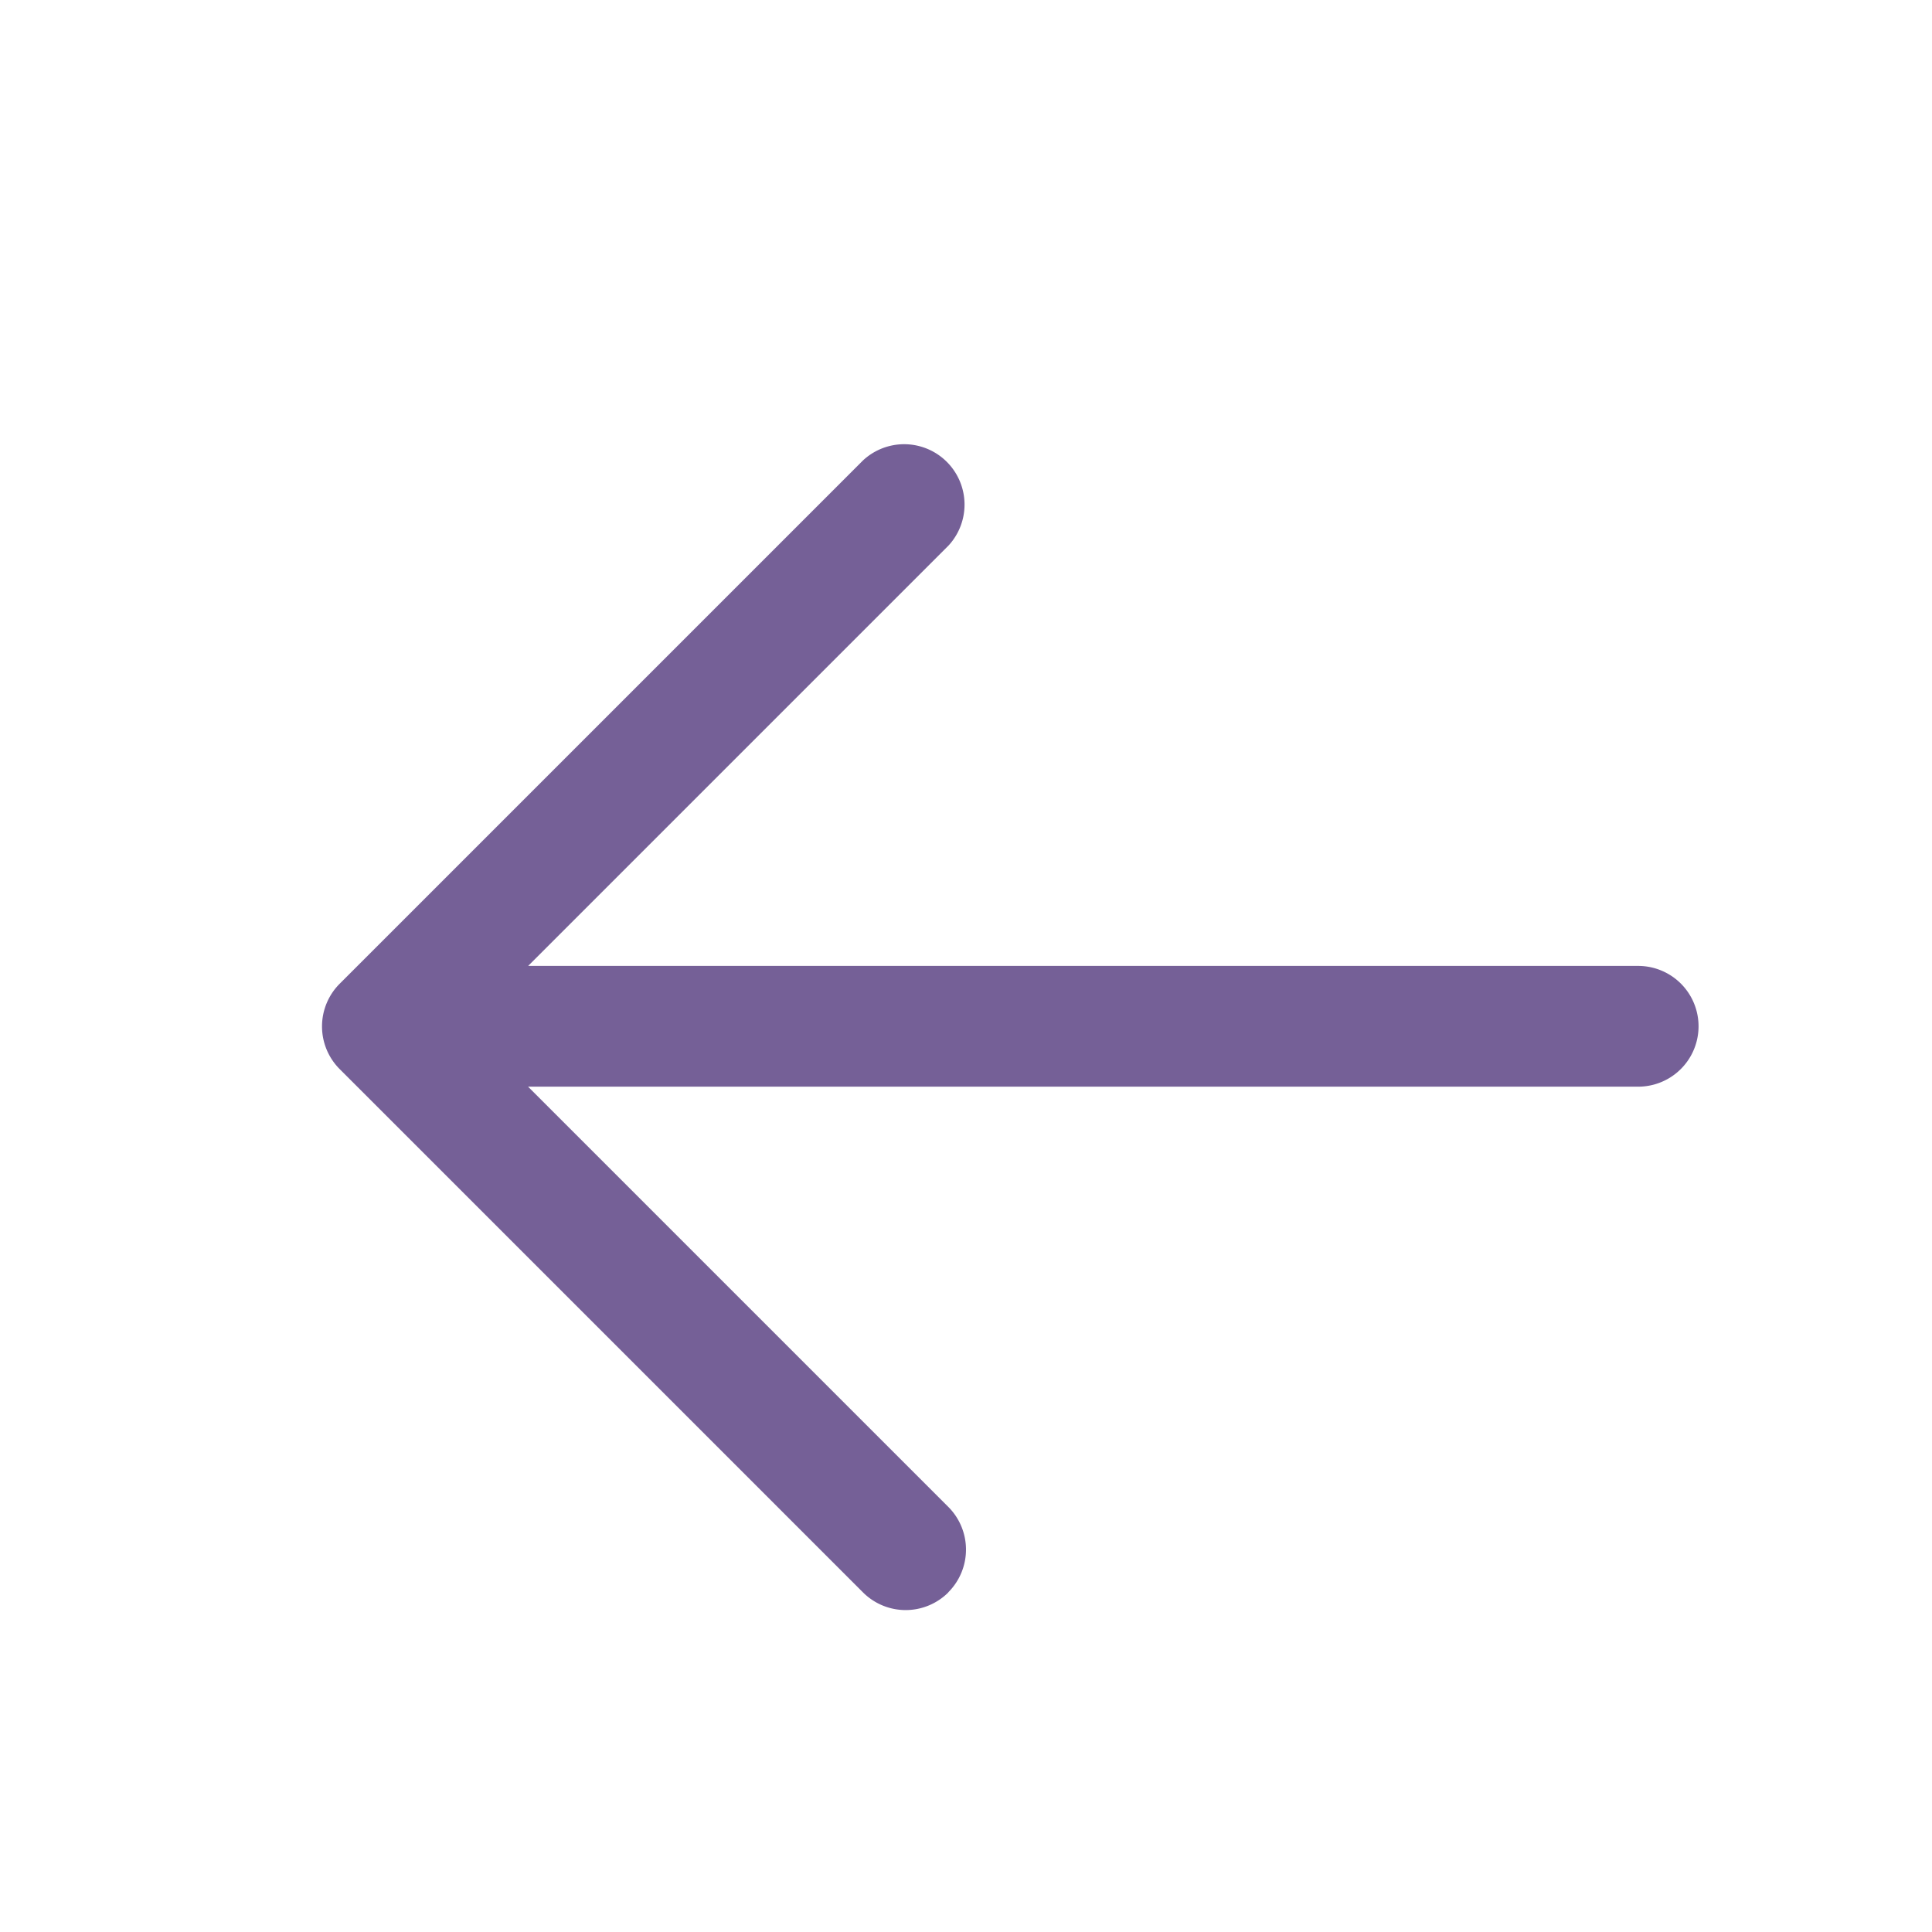
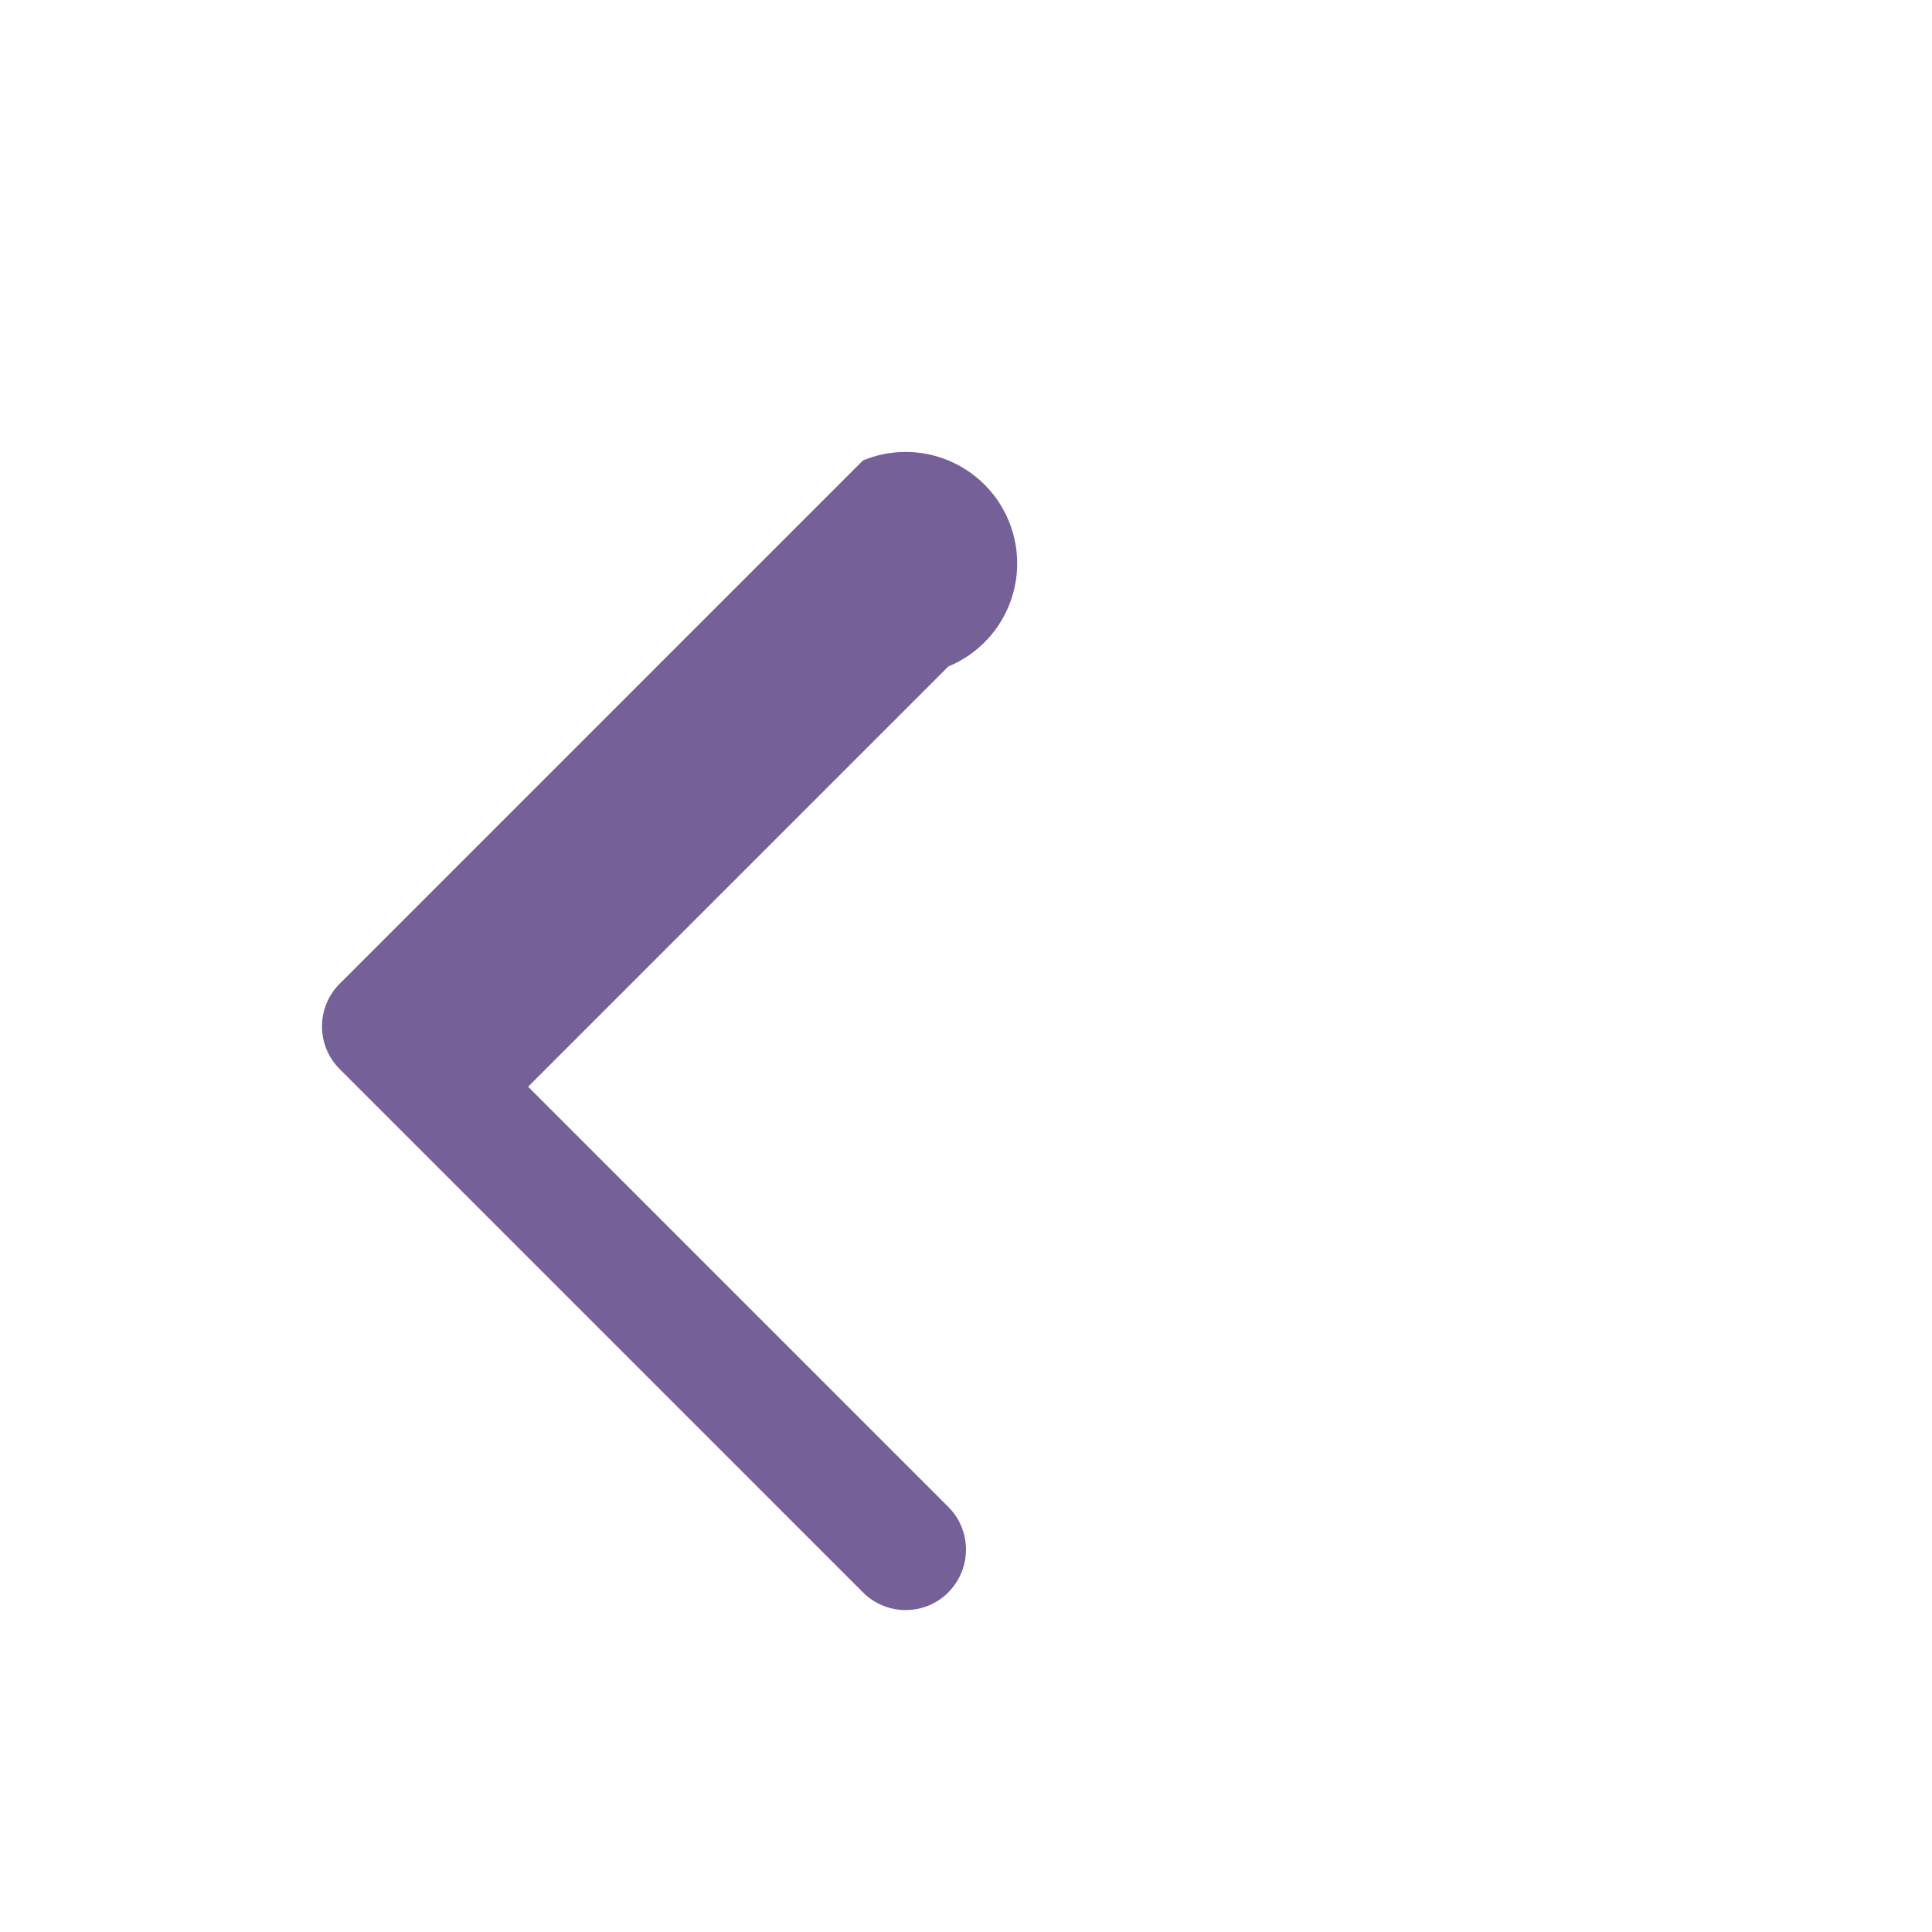
<svg xmlns="http://www.w3.org/2000/svg" width="24" height="24" fill="none">
-   <path fill-rule="evenodd" d="M11.78 19.78a.75.75 0 0 0 0-1.061l-5.22-5.22H20.35a.75.75 0 1 0 0-1.5H6.561l5.22-5.22A.75.75 0 0 0 10.72 5.72l-6.5 6.5a.75.75 0 0 0 0 1.061l6.5 6.5a.75.75 0 0 0 1.061 0z" fill="#756097" />
+   <path fill-rule="evenodd" d="M11.78 19.78a.75.75 0 0 0 0-1.061l-5.22-5.22H20.35H6.561l5.22-5.22A.75.75 0 0 0 10.72 5.72l-6.5 6.5a.75.75 0 0 0 0 1.061l6.5 6.5a.75.75 0 0 0 1.061 0z" fill="#756097" />
</svg>